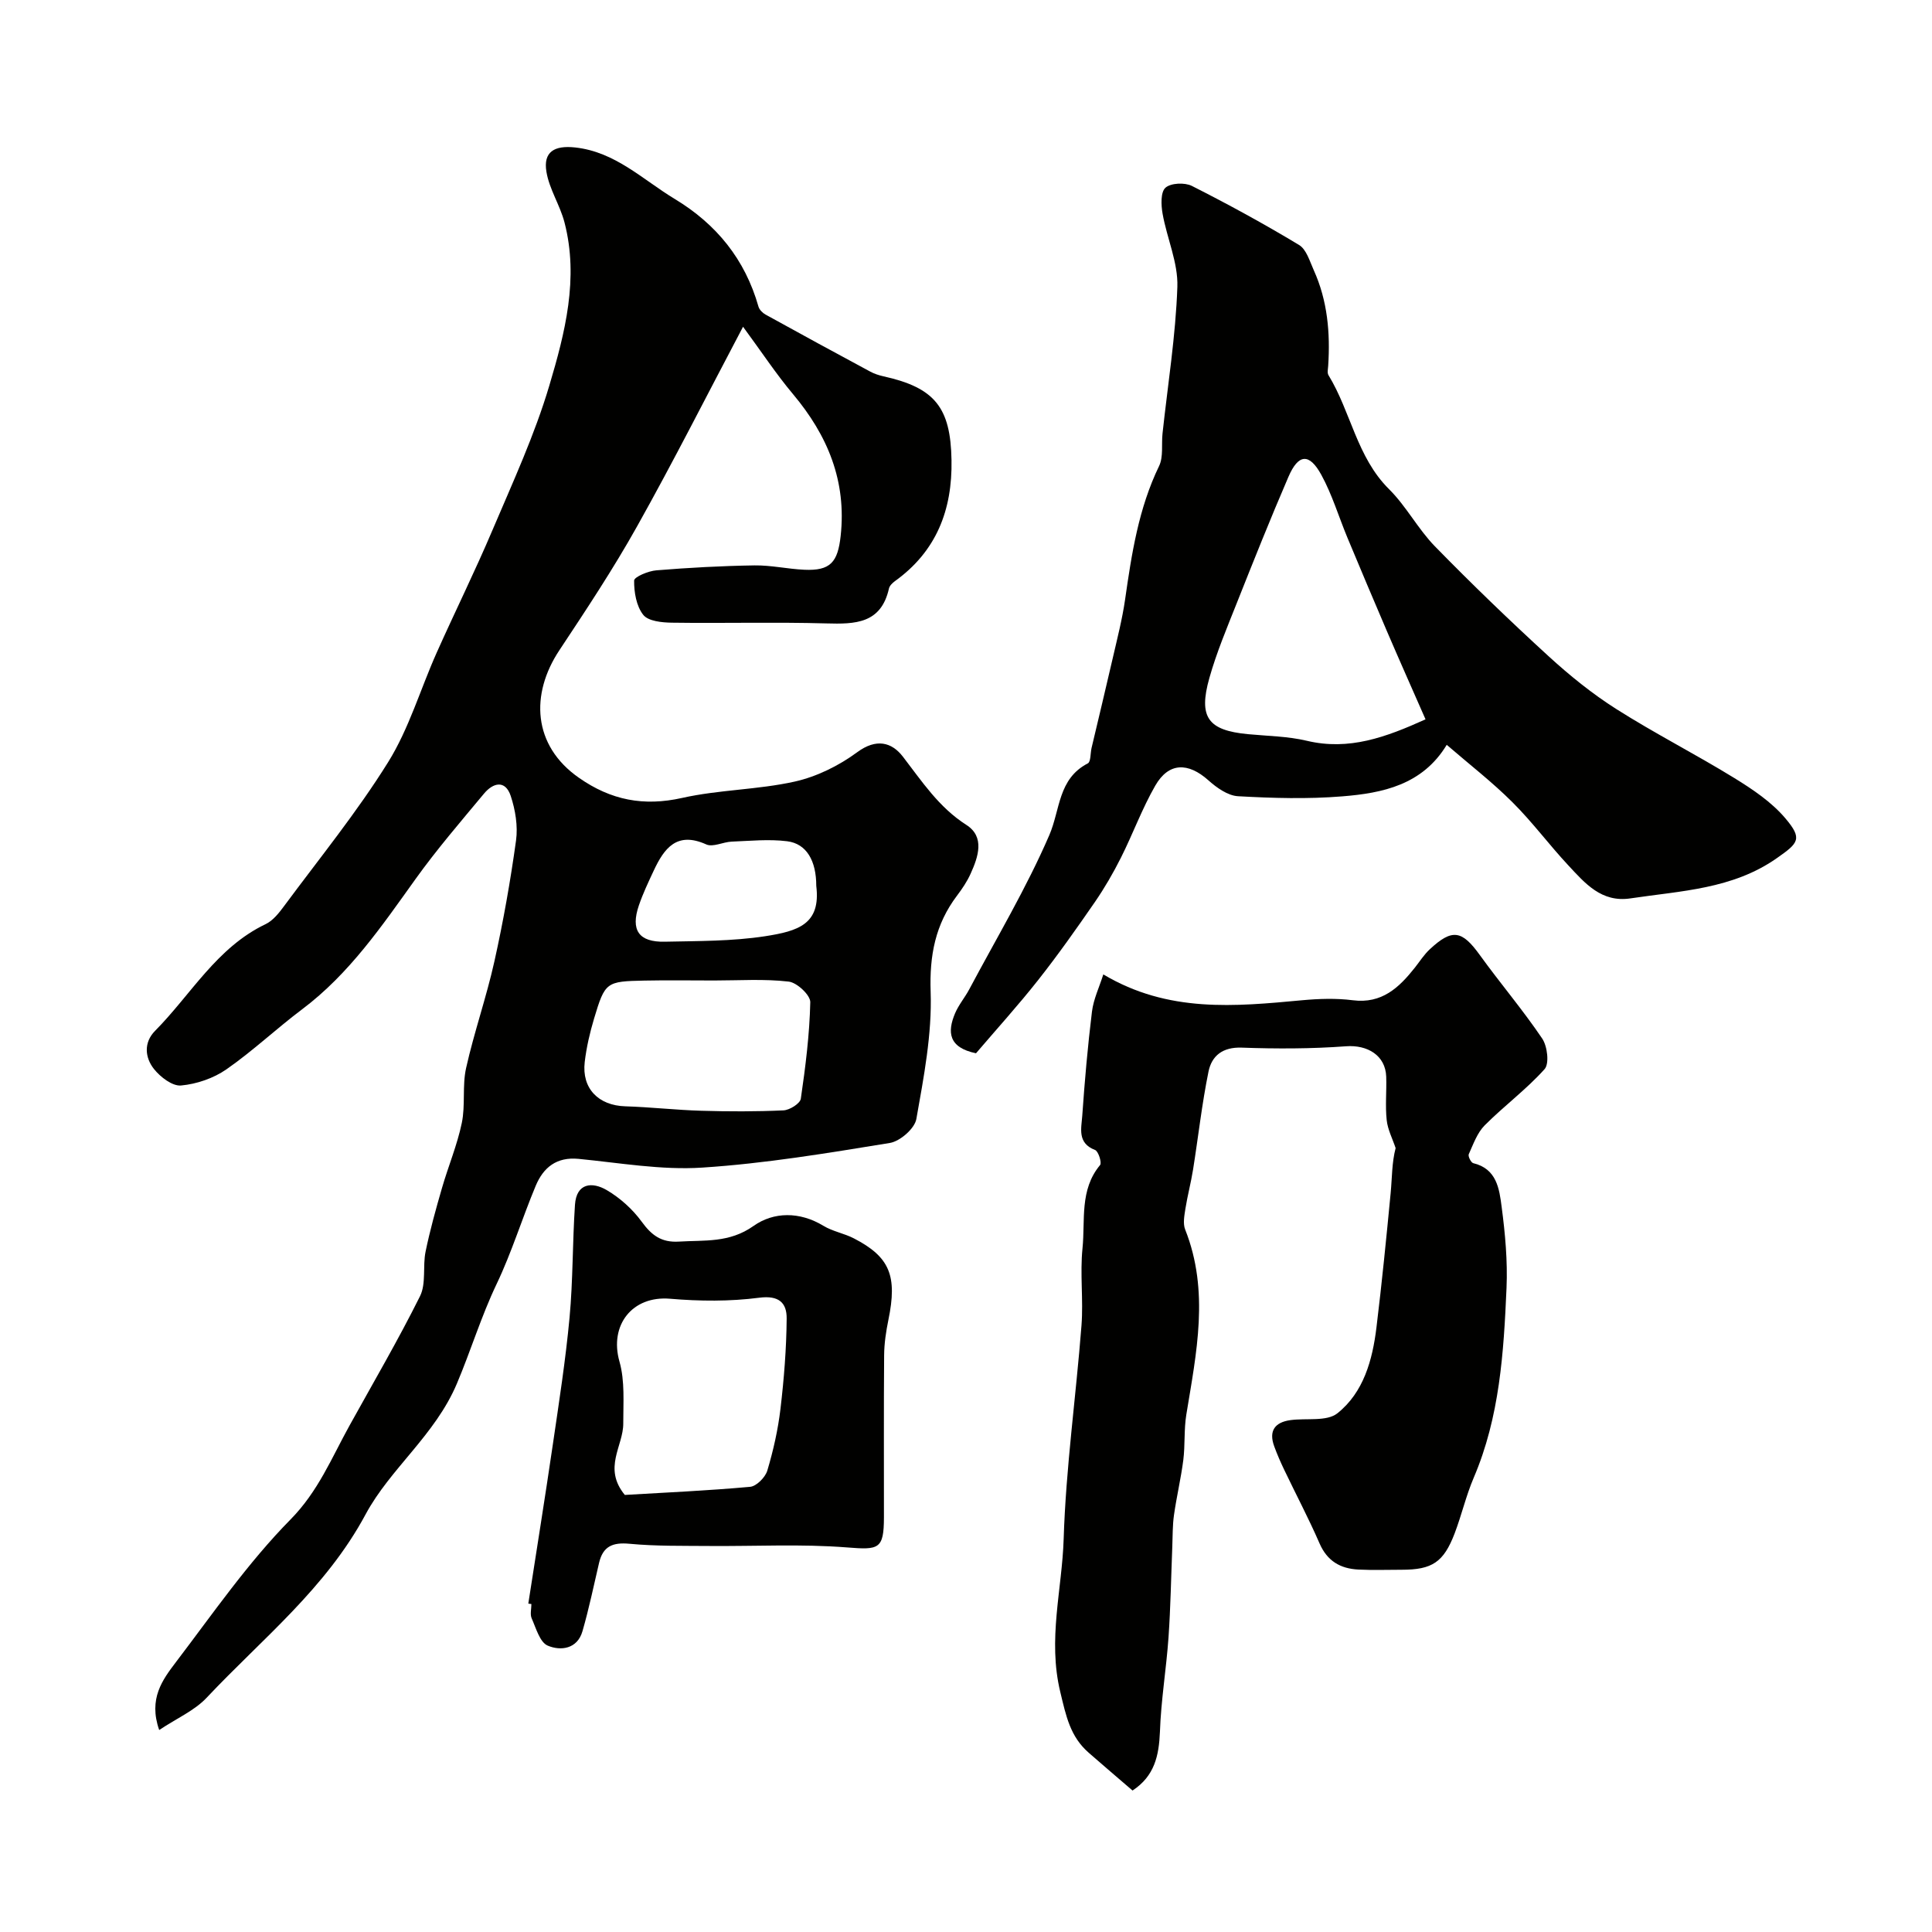
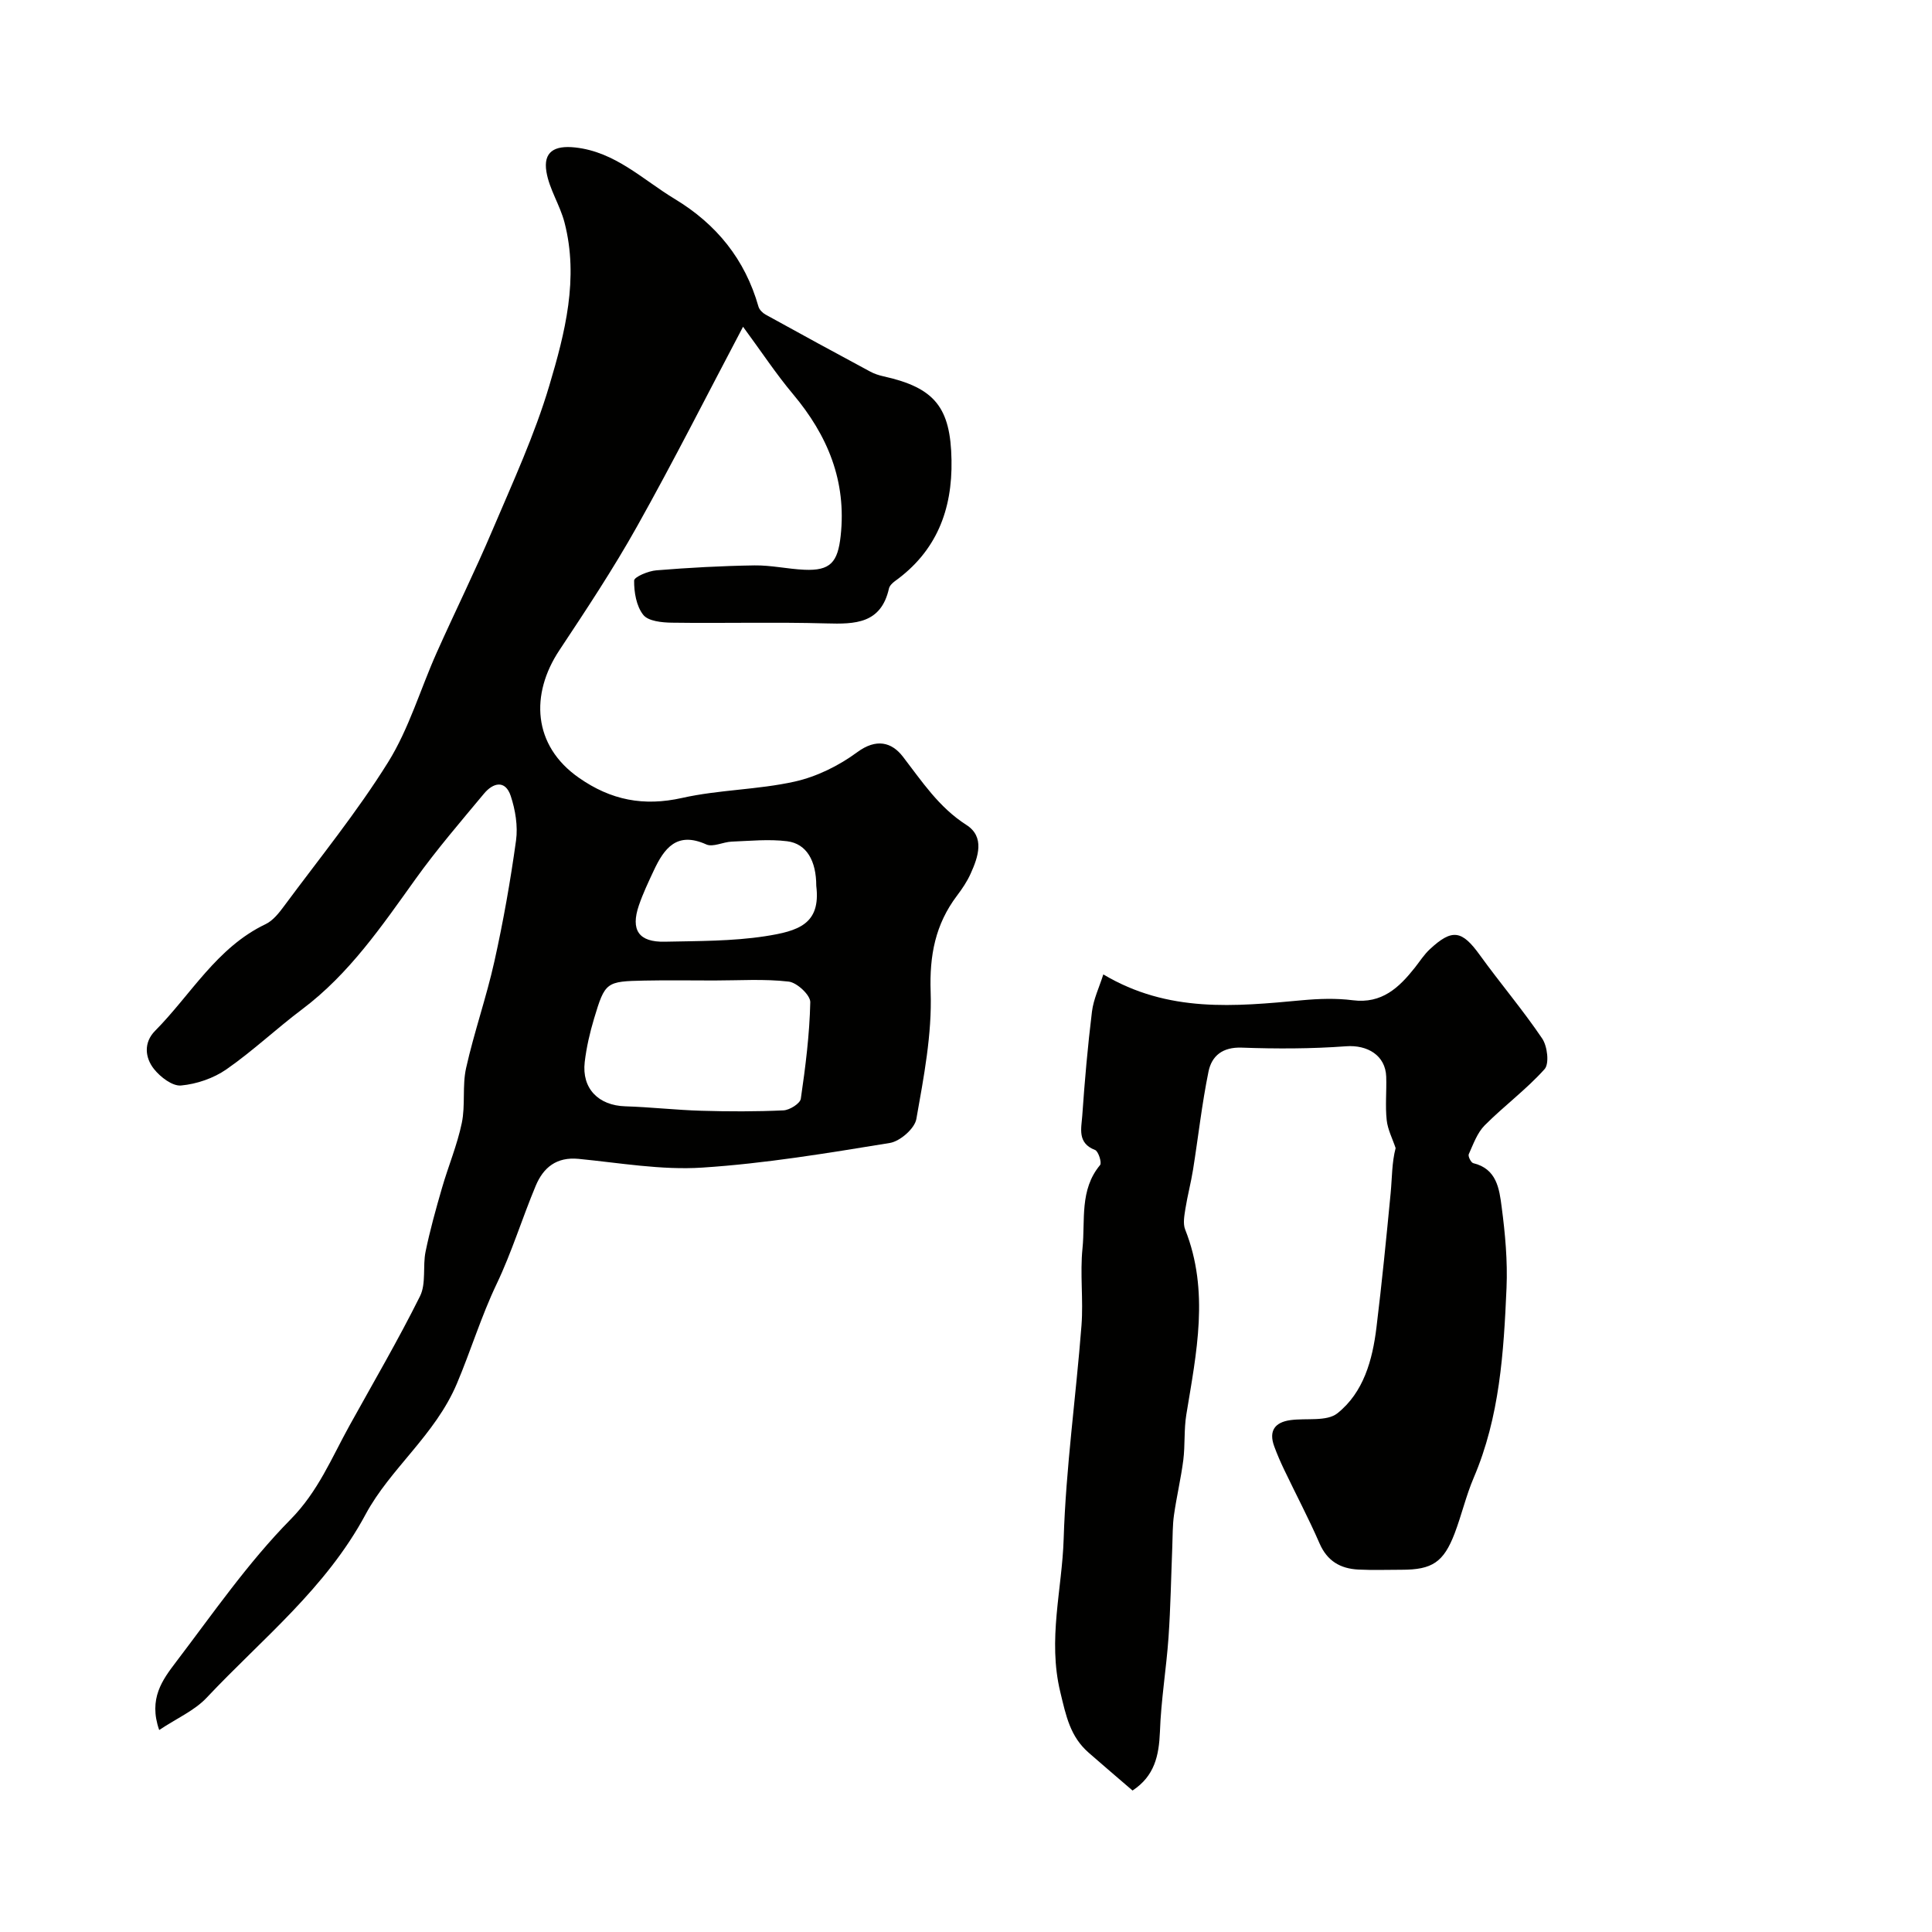
<svg xmlns="http://www.w3.org/2000/svg" enable-background="new 0 0 400 400" viewBox="0 0 400 400">
  <g fill="#010100">
    <path d="m153.84 67.65c-7.38 13.98-14.37 27.82-21.94 41.33-4.93 8.81-10.53 17.26-16.11 25.68-5.99 9.04-5.55 19.67 4.08 26.38 6.63 4.63 13.39 5.95 21.37 4.16 7.63-1.71 15.65-1.68 23.29-3.38 4.57-1.02 9.16-3.29 12.94-6.08 3.96-2.92 7.14-2.09 9.46.91 3.97 5.15 7.44 10.49 13.16 14.15 3.85 2.47 2.45 6.59.87 10.08-.73 1.63-1.76 3.15-2.84 4.58-4.47 5.93-5.7 12.33-5.44 19.9.3 8.75-1.42 17.62-2.96 26.32-.35 1.98-3.38 4.62-5.5 4.96-12.89 2.1-25.83 4.26-38.84 5.1-8.46.55-17.07-.98-25.6-1.81-4.56-.44-7.28 1.79-8.86 5.56-2.82 6.74-4.96 13.77-8.1 20.35-3.2 6.7-5.35 13.82-8.23 20.63-4.52 10.68-13.8 17.58-18.89 27.05-8.26 15.39-21.45 25.78-32.91 37.97-2.51 2.67-6.17 4.25-9.83 6.69-2.27-6.49.7-10.41 3.45-14.04 7.66-10.06 14.92-20.6 23.75-29.56 5.73-5.82 8.49-12.73 12.19-19.41 4.93-8.91 10.08-17.71 14.61-26.81 1.3-2.61.53-6.18 1.15-9.22.91-4.43 2.13-8.8 3.39-13.15 1.3-4.52 3.16-8.91 4.11-13.49.77-3.69.07-7.7.89-11.37 1.66-7.43 4.21-14.66 5.86-22.09 1.84-8.27 3.32-16.64 4.48-25.03.41-2.98-.14-6.32-1.1-9.22-1.13-3.4-3.67-2.73-5.54-.47-4.82 5.79-9.76 11.53-14.15 17.65-6.99 9.75-13.72 19.64-23.48 26.98-5.34 4.01-10.23 8.65-15.7 12.45-2.66 1.85-6.15 3.04-9.38 3.34-1.79.17-4.28-1.74-5.6-3.4-1.9-2.38-2.17-5.51.22-7.92 7.45-7.52 12.76-17.25 22.87-22.08 1.56-.74 2.82-2.37 3.9-3.83 7.27-9.82 15.03-19.36 21.47-29.7 4.33-6.95 6.68-15.12 10.06-22.68 3.79-8.49 7.93-16.84 11.56-25.4 4.19-9.86 8.72-19.67 11.76-29.9 3.25-10.91 6.15-22.2 3.14-33.79-.93-3.58-3.15-6.88-3.74-10.48-.68-4.13 1.64-5.5 5.95-5.03 8.3.9 13.99 6.66 20.63 10.67 8.64 5.22 14.54 12.5 17.32 22.27.18.64.84 1.31 1.45 1.65 7.2 3.98 14.43 7.91 21.68 11.81.85.46 1.8.77 2.74.98 10.66 2.36 13.91 6.45 14.1 17.35.19 10.32-3.13 18.9-11.73 25.07-.51.37-1.09.94-1.22 1.51-1.64 7.3-6.99 7.4-12.98 7.23-10.66-.3-21.33 0-31.99-.15-2.04-.03-4.87-.31-5.9-1.62-1.43-1.8-1.92-4.69-1.89-7.1.01-.76 2.94-1.99 4.61-2.12 6.75-.55 13.53-.92 20.3-1.02 3.43-.05 6.86.74 10.3.9 5.44.25 6.95-1.56 7.55-7 1.24-11.37-2.69-20.8-9.85-29.34-3.53-4.2-6.57-8.83-10.36-13.97zm-5.97 135.35c-4.82 0-9.64-.08-14.45.02-7.92.16-8.15.29-10.42 7.85-.88 2.93-1.58 5.97-1.94 9.01-.64 5.49 2.85 9 8.4 9.17 5.25.16 10.49.77 15.74.92 5.67.17 11.35.18 17.01-.08 1.28-.06 3.45-1.42 3.59-2.41.97-6.63 1.81-13.31 1.96-19.99.03-1.46-2.76-4.07-4.47-4.26-5.08-.59-10.27-.23-15.42-.23zm21.13-19.59c0-5.19-2-8.74-6.04-9.24-3.77-.47-7.65-.07-11.48.08-1.77.07-3.87 1.2-5.25.58-6.1-2.75-8.72.79-10.89 5.44-1.1 2.35-2.22 4.71-3.06 7.16-1.76 5.14-.04 7.66 5.37 7.54 6.92-.15 13.92-.09 20.73-1.13 6.89-1.07 11.59-2.49 10.62-10.43z" />
-     <path d="m299.53 154.21c-5.03 8.3-13.27 10-21.65 10.67-7.15.58-14.39.37-21.56-.03-2.12-.12-4.42-1.76-6.13-3.29-4.21-3.76-8.22-3.74-11 1.09-2.74 4.76-4.64 10.01-7.12 14.94-1.59 3.16-3.38 6.25-5.38 9.16-3.78 5.47-7.61 10.91-11.73 16.13-4.17 5.29-8.71 10.29-12.89 15.19-5.72-1.19-5.96-4.41-4.34-8.26.75-1.78 2.06-3.31 2.97-5.03 5.63-10.58 11.81-20.91 16.55-31.88 2.27-5.26 1.79-11.65 7.97-14.85.63-.33.52-2.08.77-3.17 1.48-6.26 2.99-12.51 4.43-18.78.91-3.96 1.93-7.91 2.51-11.92 1.36-9.49 2.79-18.9 7.04-27.68.93-1.92.47-4.5.72-6.77 1.09-10.11 2.72-20.21 3.07-30.34.17-5-2.16-10.06-3.06-15.15-.32-1.78-.42-4.46.59-5.37 1.11-.99 3.99-1.12 5.47-.38 7.54 3.81 14.97 7.87 22.2 12.23 1.52.92 2.21 3.38 3.05 5.24 2.84 6.29 3.42 12.95 2.98 19.75-.04.66-.24 1.48.06 1.97 4.65 7.61 5.85 16.97 12.54 23.6 3.57 3.54 5.98 8.23 9.49 11.83 7.61 7.79 15.46 15.36 23.49 22.71 4.38 4.01 9.07 7.81 14.07 10.98 7.97 5.06 16.42 9.35 24.46 14.3 3.8 2.34 7.69 4.96 10.53 8.31 3.63 4.28 2.72 5.12-1.74 8.25-9.18 6.45-19.87 6.77-30.31 8.34-6.02.91-9.42-3.13-12.88-6.84-3.97-4.25-7.44-8.97-11.56-13.06-4.15-4.15-8.86-7.79-13.61-11.89zm-4.39-5.28c-2.77-6.31-5.44-12.3-8.02-18.31-2.75-6.4-5.45-12.83-8.14-19.27-1.81-4.35-3.17-8.94-5.42-13.05-2.5-4.55-4.75-4.35-6.81.44-3.73 8.64-7.22 17.39-10.69 26.13-2.03 5.11-4.18 10.21-5.67 15.49-2.31 8.18-.27 10.85 7.97 11.64 4.08.39 8.25.43 12.21 1.37 8.73 2.08 16.36-.73 24.57-4.44z" />
    <path d="m234.48 370.71c-3.09-2.66-6.1-5.22-9.08-7.83-3.83-3.35-4.68-7.57-5.88-12.57-2.63-10.9.37-21.2.7-31.69.46-14.76 2.55-29.46 3.69-44.2.41-5.3-.33-10.7.21-15.97.59-5.81-.65-12.1 3.64-17.24.4-.47-.35-2.86-1.04-3.12-3.73-1.43-2.83-4.49-2.65-7.08.5-7.2 1.13-14.41 2.01-21.57.32-2.59 1.52-5.07 2.35-7.7 13.43 8.01 27.28 6.64 41.16 5.35 3.47-.32 7.04-.44 10.48 0 6.03.77 9.58-2.61 12.87-6.76 1.01-1.28 1.9-2.7 3.09-3.8 4.64-4.32 6.65-3.93 10.35 1.2 4.21 5.83 8.89 11.33 12.91 17.28 1.08 1.59 1.51 5.21.5 6.34-3.77 4.21-8.4 7.62-12.4 11.64-1.55 1.56-2.36 3.9-3.3 5.98-.19.42.47 1.74.93 1.85 4.87 1.16 5.4 5.34 5.88 9.05.73 5.54 1.25 11.2 1.01 16.77-.58 13.36-1.41 26.72-6.79 39.3-1.59 3.72-2.5 7.71-3.94 11.5-2.29 6.01-4.66 7.56-10.97 7.56-3 0-6 .11-8.99-.04-3.7-.19-6.43-1.75-8.02-5.41-2.24-5.15-4.88-10.14-7.3-15.21-.77-1.6-1.48-3.23-2.09-4.9-1.17-3.19.13-4.98 3.37-5.42 3.29-.45 7.5.34 9.71-1.41 5.43-4.32 7.27-11.03 8.09-17.77 1.13-9.26 2.05-18.54 2.94-27.83.3-3.14.24-6.32 1.03-9.31-.64-1.93-1.64-3.82-1.85-5.8-.32-2.96 0-5.99-.1-8.99-.15-4.4-3.88-6.62-8.32-6.29-7.17.53-14.41.54-21.6.28-3.95-.14-6.2 1.69-6.87 4.95-1.37 6.7-2.12 13.53-3.2 20.3-.43 2.71-1.15 5.37-1.58 8.08-.22 1.43-.55 3.09-.05 4.34 5.07 12.78 2.32 25.54.23 38.34-.5 3.08-.23 6.28-.62 9.38-.49 3.81-1.39 7.57-1.93 11.38-.31 2.17-.26 4.39-.35 6.59-.25 6.24-.35 12.5-.78 18.73-.46 6.54-1.56 13.05-1.78 19.59-.21 4.91-1.1 9.12-5.67 12.13z" />
-     <path d="m109.38 332.01c1.7-10.99 3.47-21.96 5.08-32.96 1.28-8.73 2.64-17.47 3.46-26.26.72-7.75.6-15.57 1.12-23.34.3-4.56 3.58-4.81 6.58-3.05 2.76 1.62 5.35 3.95 7.23 6.53 2.05 2.82 4.08 4.35 7.7 4.13 5.32-.33 10.45.31 15.46-3.24 4.16-2.95 9.56-3.01 14.47-.03 1.92 1.17 4.3 1.56 6.32 2.61 7.45 3.85 9.01 7.77 7.13 16.88-.49 2.39-.86 4.86-.88 7.29-.09 11.19-.03 22.37-.04 33.56-.01 6.66-1.07 6.77-7.62 6.25-9.46-.75-19.01-.22-28.52-.3-5.52-.05-11.07.06-16.55-.46-3.49-.33-5.49.54-6.29 3.96-1.11 4.73-2.09 9.5-3.44 14.16-1.07 3.7-4.53 4.1-7.19 2.97-1.63-.69-2.42-3.61-3.32-5.64-.37-.83-.06-1.97-.06-2.97-.23-.02-.43-.05-.64-.09zm19.98-22.5c8.18-.48 17.08-.88 25.95-1.68 1.31-.12 3.13-1.96 3.55-3.35 1.25-4.18 2.22-8.49 2.73-12.81.73-6.19 1.23-12.45 1.28-18.68.03-3.21-1.55-4.85-5.69-4.31-6.07.79-12.34.73-18.46.21-7.8-.66-12.62 5.45-10.46 13.03 1.14 4.02.77 8.51.78 12.79.03 4.67-4.28 9.2.32 14.8z" />
  </g>
</svg>